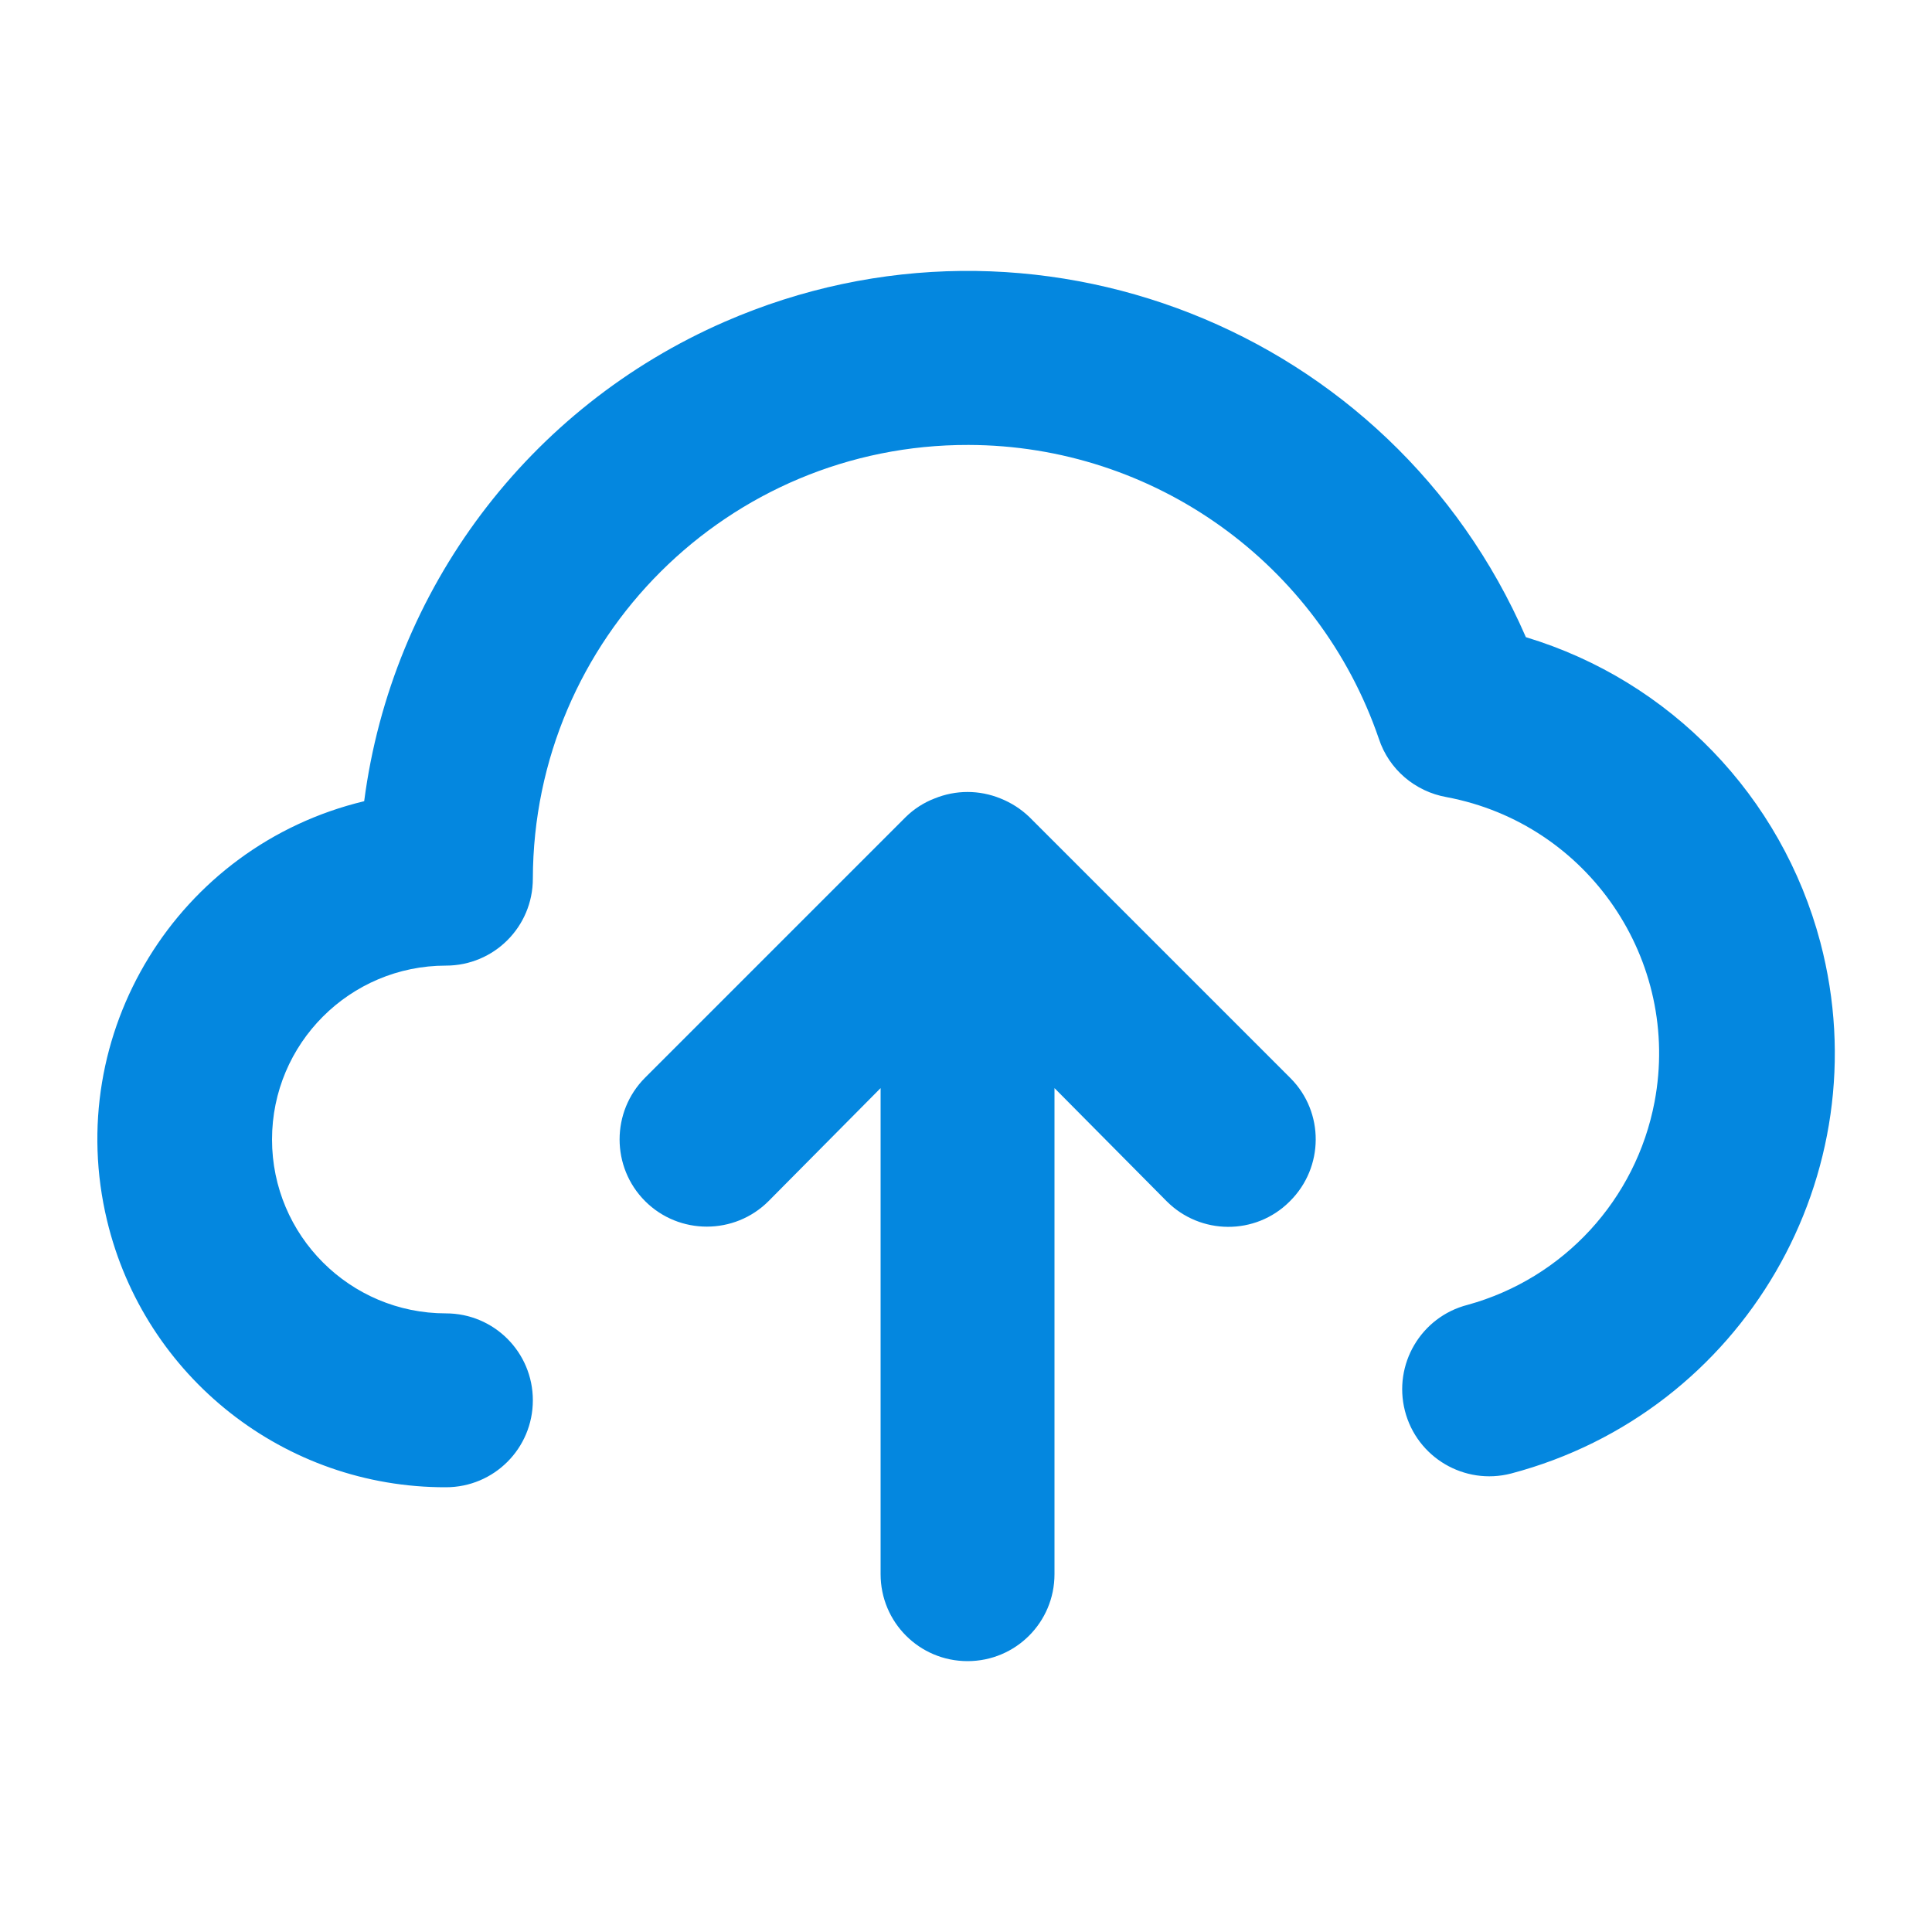
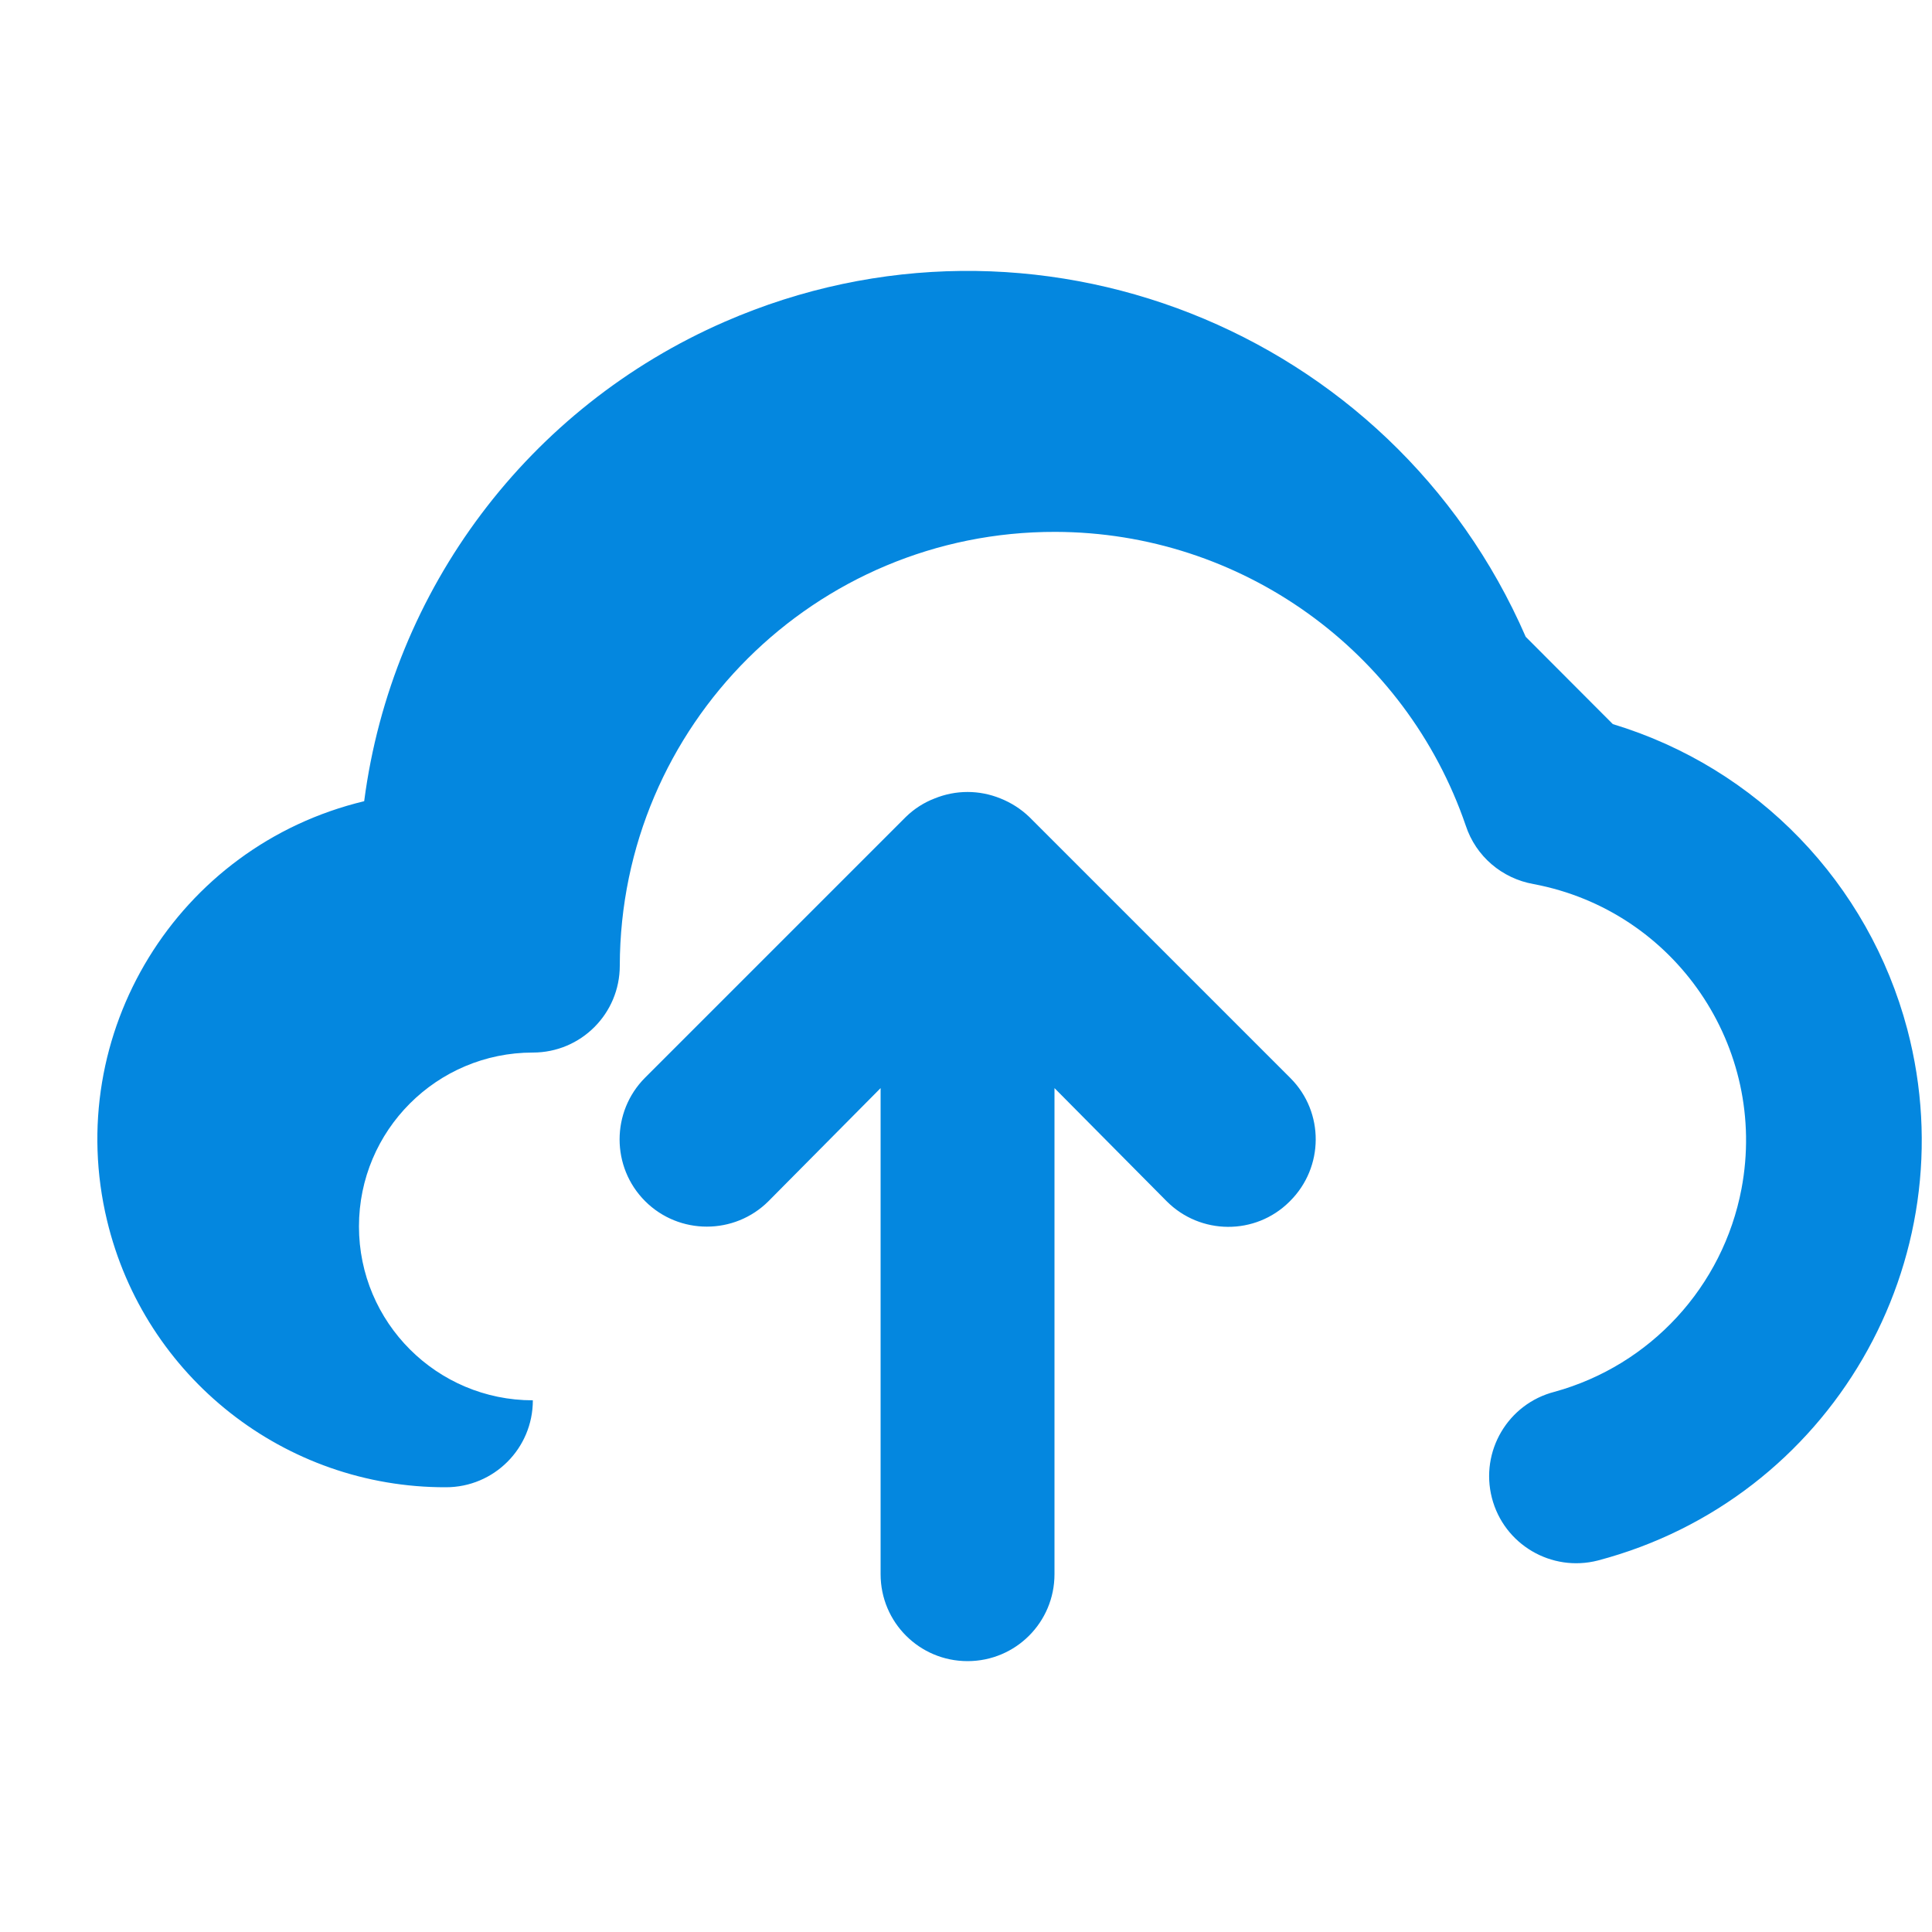
<svg xmlns="http://www.w3.org/2000/svg" id="Layer_1" data-name="Layer 1" viewBox="0 0 100 100">
  <defs>
    <style>
      .cls-1 {
        fill: #0487df;
      }
    </style>
  </defs>
-   <path class="cls-1" d="M78.97,32.96c-6.94-15.95-25.5-23.26-41.45-16.31-10.15,4.42-17.24,13.84-18.67,24.82-9.67,2.32-15.63,12.03-13.31,21.7,1.94,8.11,9.2,13.83,17.54,13.81,2.49,0,4.5-2.01,4.5-4.5s-2.01-4.5-4.5-4.5c-4.97,0-9-4.03-9-9s4.03-9,9-9c2.49,0,4.5-2.01,4.5-4.5.03-12.43,10.12-22.48,22.55-22.45,9.6.02,18.13,6.13,21.24,15.21.52,1.58,1.87,2.73,3.51,3.02,7.33,1.38,12.14,8.45,10.76,15.77-.96,5.06-4.71,9.14-9.68,10.51-2.41.62-3.86,3.08-3.24,5.49.62,2.41,3.08,3.86,5.49,3.24,12.01-3.17,19.18-15.49,16.01-27.5-2-7.55-7.76-13.53-15.24-15.79ZM53.27,42.28c-.43-.41-.93-.73-1.48-.95-1.1-.45-2.32-.45-3.42,0-.55.21-1.06.54-1.48.95l-13.5,13.5c-1.76,1.76-1.76,4.63,0,6.39s4.63,1.76,6.39,0l5.8-5.85v25.16c0,2.49,2.01,4.5,4.5,4.5s4.5-2.01,4.5-4.5v-25.16l5.8,5.85c1.75,1.76,4.6,1.78,6.36.03,0,0,.02-.02.03-.03,1.76-1.75,1.78-4.6.03-6.36,0,0-.02-.02-.03-.03l-13.5-13.5Z" />
+   <path class="cls-1" d="M78.97,32.96c-6.94-15.95-25.5-23.26-41.45-16.31-10.15,4.42-17.24,13.84-18.67,24.82-9.67,2.32-15.63,12.03-13.31,21.7,1.94,8.11,9.2,13.83,17.54,13.81,2.49,0,4.5-2.01,4.5-4.5c-4.97,0-9-4.03-9-9s4.03-9,9-9c2.49,0,4.5-2.01,4.5-4.5.03-12.43,10.12-22.48,22.55-22.45,9.6.02,18.13,6.13,21.24,15.21.52,1.58,1.87,2.73,3.51,3.02,7.33,1.38,12.14,8.45,10.76,15.77-.96,5.06-4.71,9.14-9.68,10.51-2.41.62-3.86,3.08-3.24,5.49.62,2.41,3.08,3.86,5.49,3.24,12.01-3.17,19.18-15.49,16.01-27.5-2-7.55-7.76-13.53-15.24-15.79ZM53.27,42.28c-.43-.41-.93-.73-1.48-.95-1.1-.45-2.32-.45-3.42,0-.55.21-1.06.54-1.48.95l-13.5,13.5c-1.76,1.76-1.76,4.63,0,6.39s4.63,1.76,6.39,0l5.8-5.85v25.16c0,2.49,2.01,4.5,4.5,4.5s4.5-2.01,4.5-4.5v-25.16l5.8,5.85c1.75,1.76,4.6,1.78,6.36.03,0,0,.02-.02.03-.03,1.76-1.75,1.78-4.6.03-6.36,0,0-.02-.02-.03-.03l-13.5-13.5Z" />
</svg>